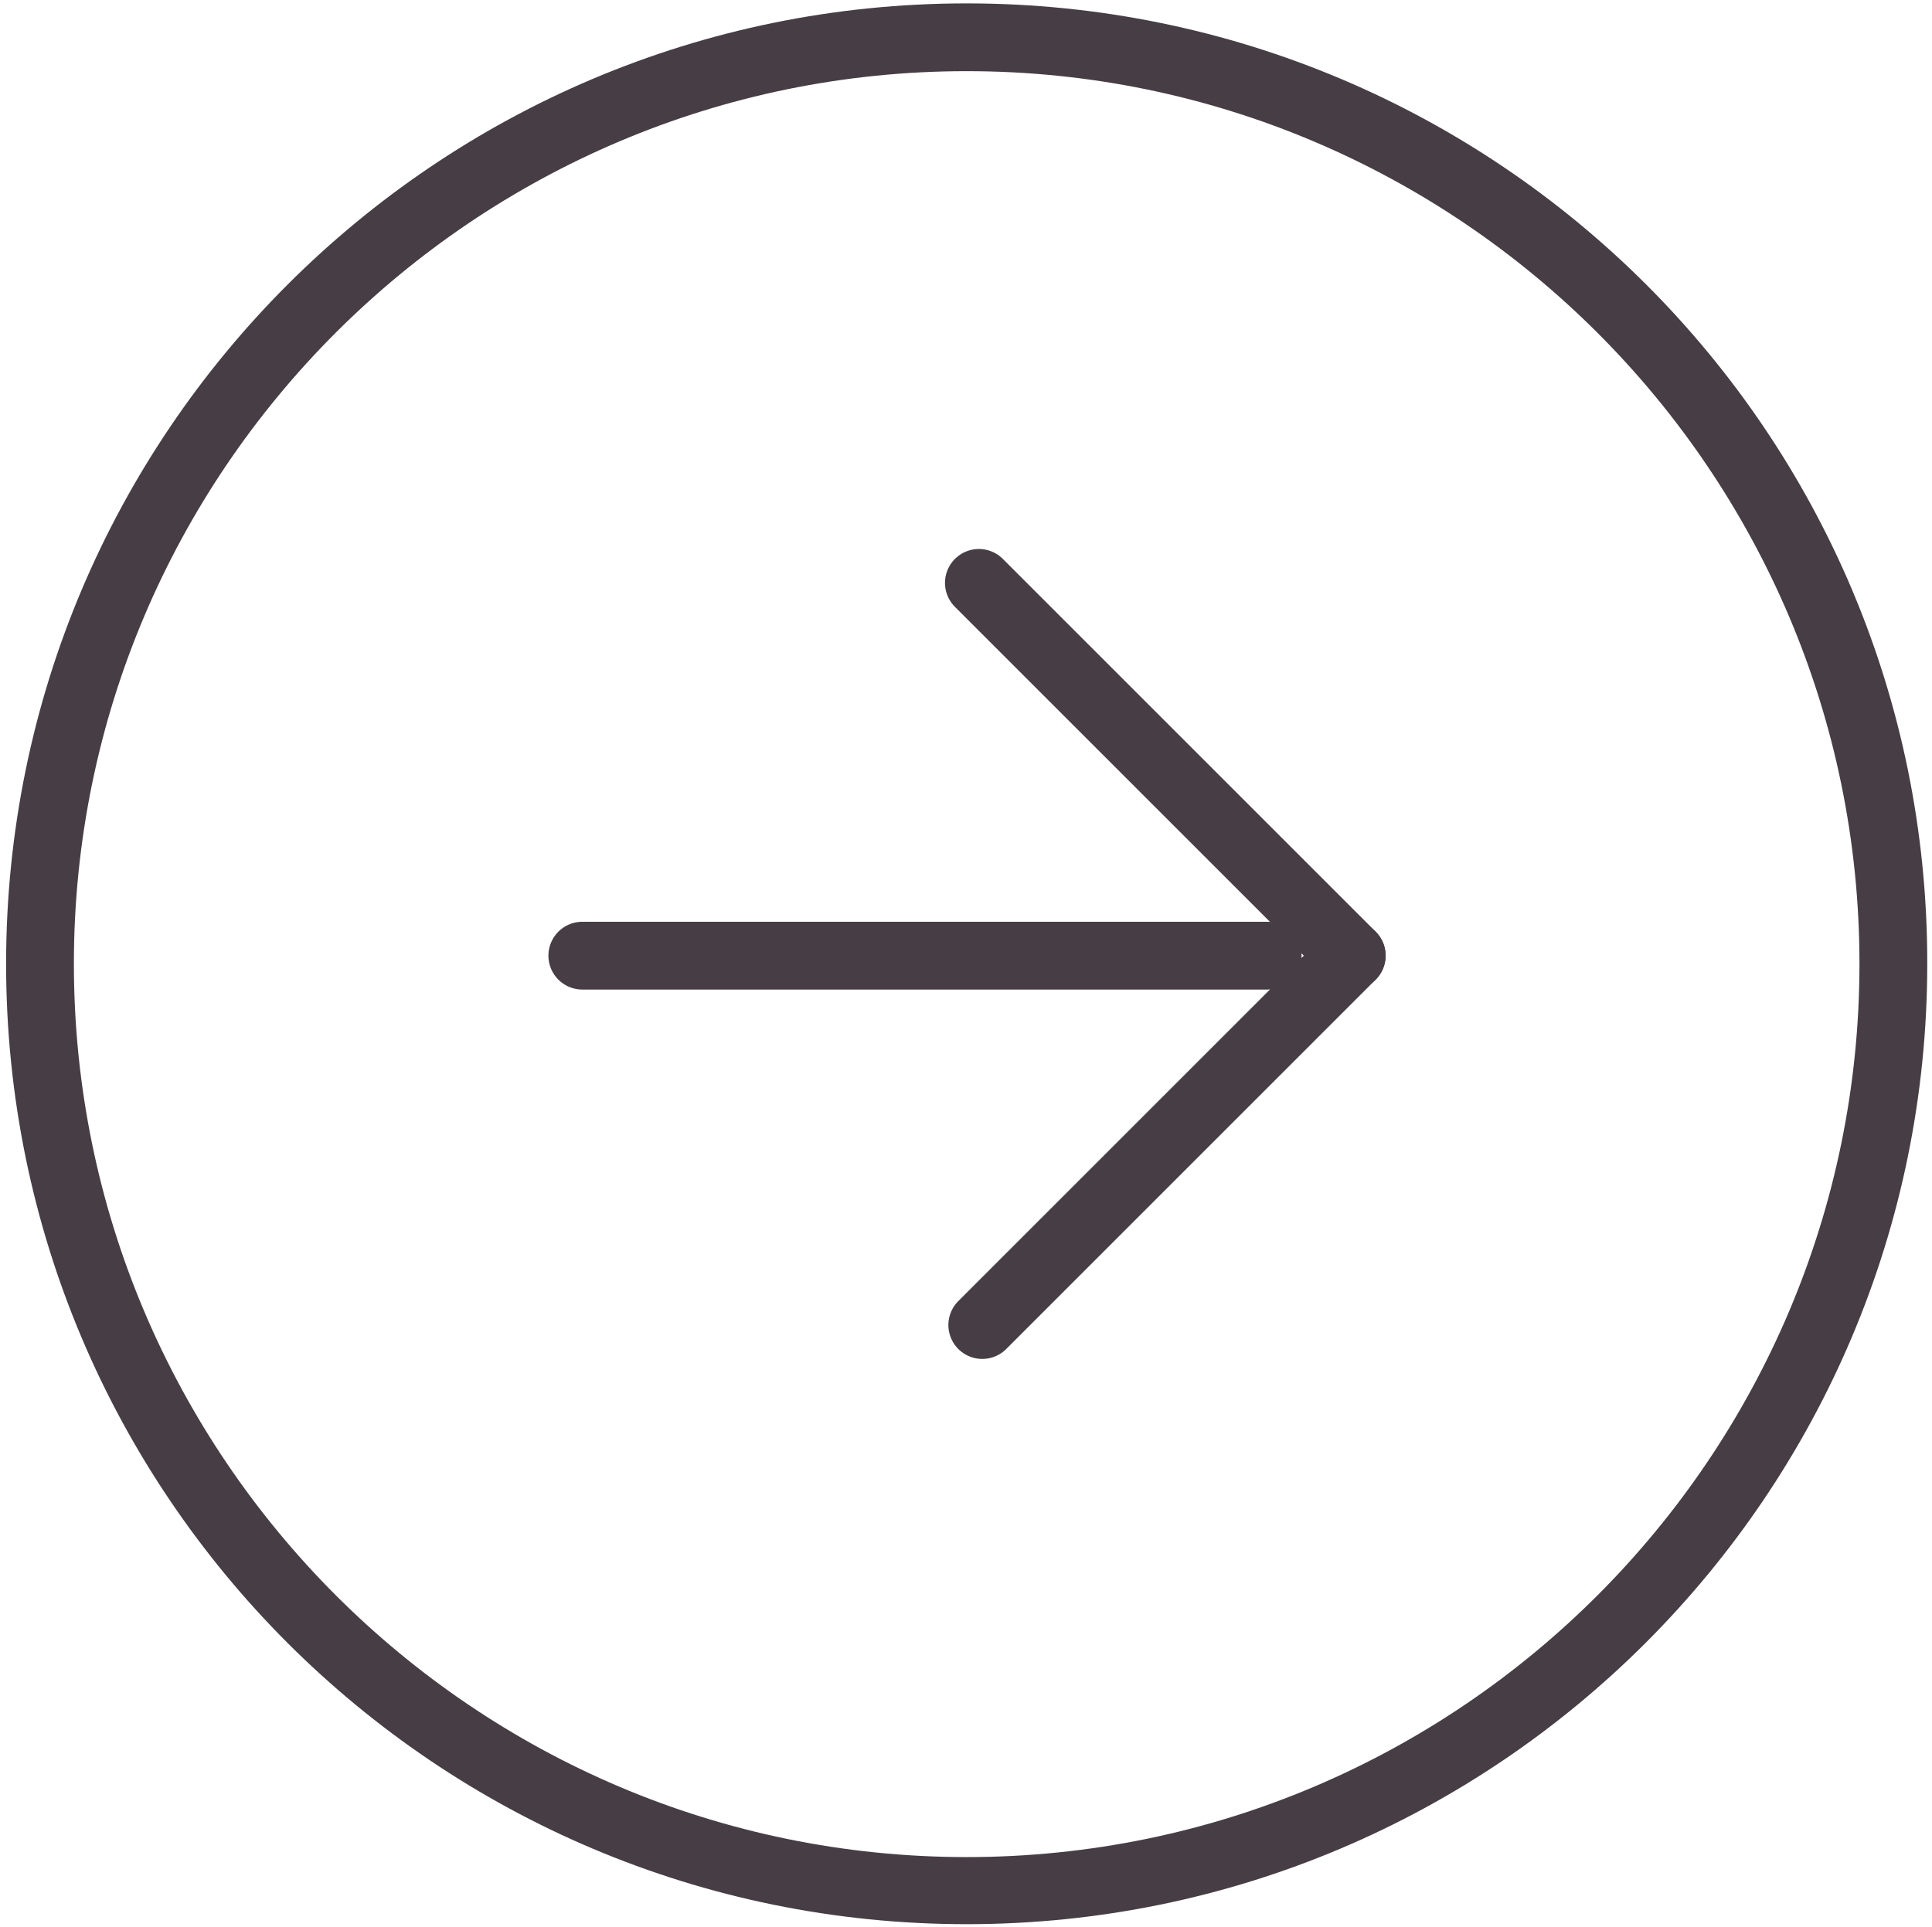
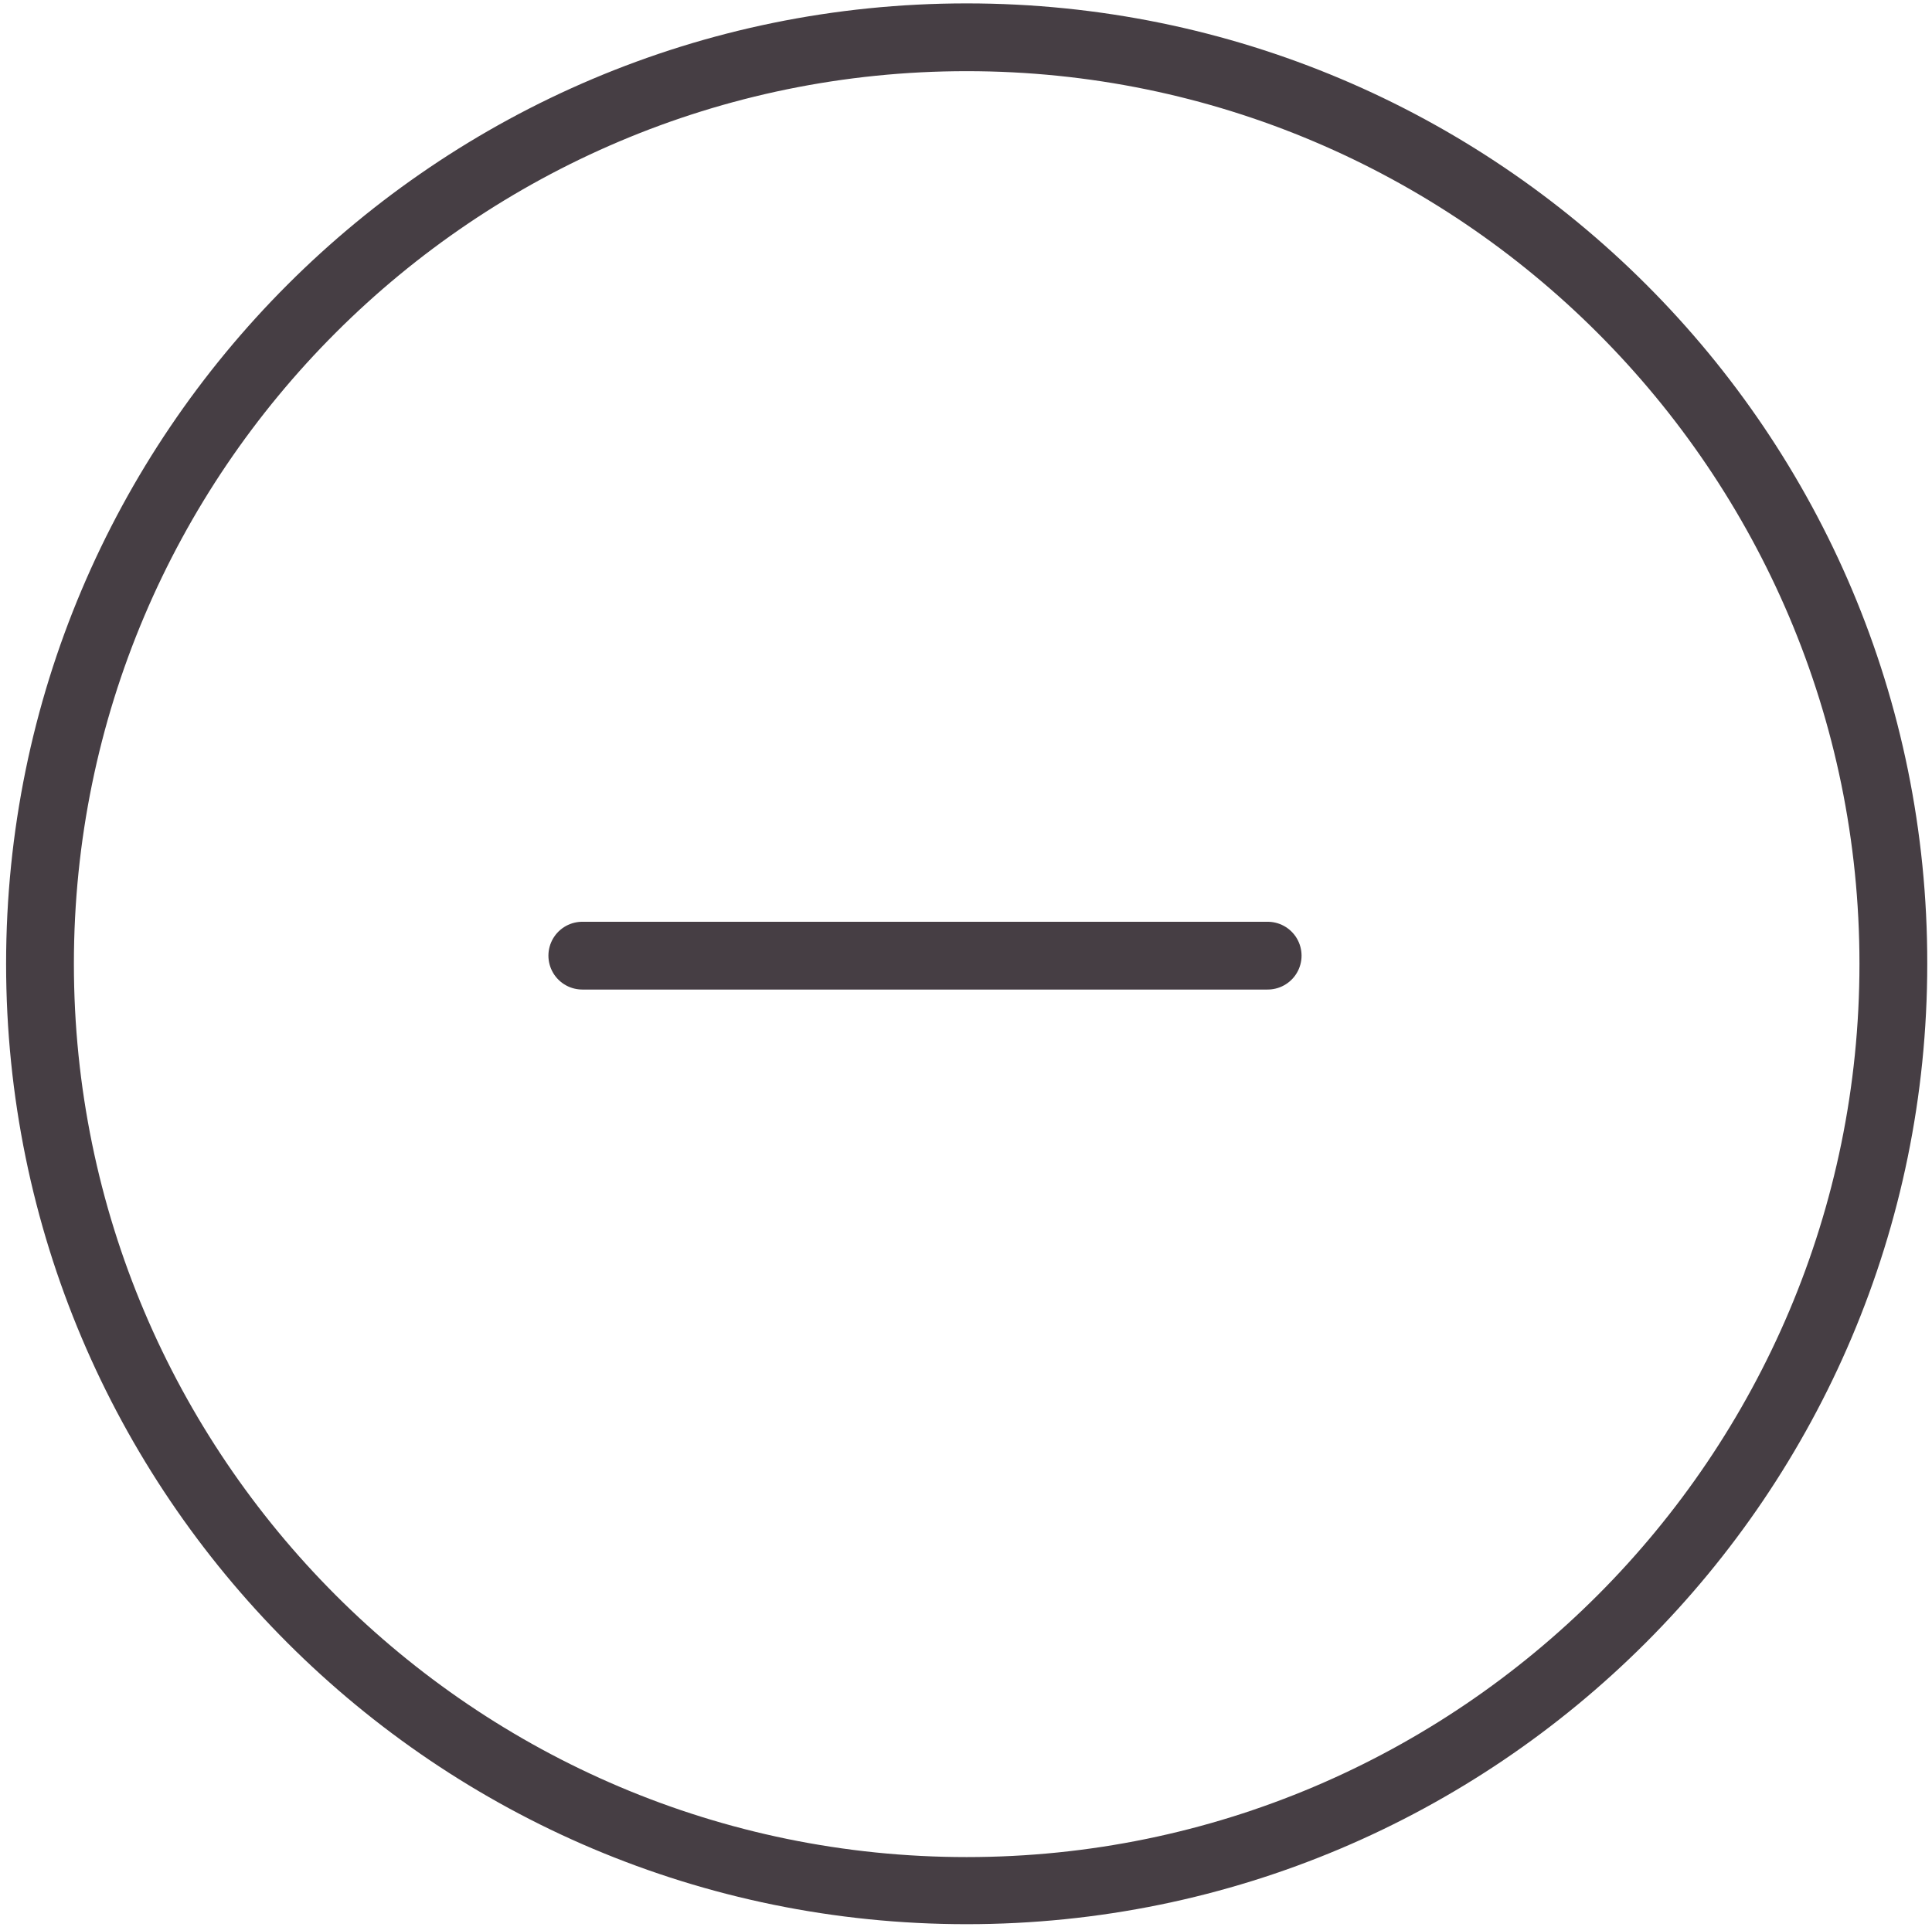
<svg xmlns="http://www.w3.org/2000/svg" version="1.1" x="0px" y="0px" viewBox="0 0 28.5 28.43" style="enable-background:new 0 0 28.5 28.43;" xml:space="preserve">
  <style type="text/css">
	.st0{fill:url(#SVGID_3_);}
	.st1{fill:#F5F6EE;}
	.st2{fill:#111111;}
	.st3{fill:#FFFFFF;}
	.st4{fill:#248491;}
	.st5{opacity:0.3;}
	.st6{fill:#463E44;}
	.st7{opacity:0.8;}
	.st8{opacity:0.6;fill:#231F20;}
	.st9{fill:#B9432F;}
	.st10{fill:none;stroke:#FFFFFF;stroke-linecap:round;stroke-linejoin:round;stroke-miterlimit:10;}
	.st11{fill:#006699;}
	.st12{fill:#443D6B;}
	.st13{fill:#69775D;}
	.st14{fill:#C5A74F;}
	.st15{fill:#8A3638;}
	.st16{fill:#666633;}
	.st17{fill:none;stroke:#FFFFFF;stroke-miterlimit:10;}
	.st18{fill:none;stroke:#463E44;stroke-linecap:round;stroke-linejoin:round;stroke-miterlimit:10;}
	.st19{fill:#C8503C;}
	.st20{fill:#FFFFFF;stroke:#FFFFFF;stroke-miterlimit:10;}
	.st21{opacity:0.5;}
	.st22{fill:none;stroke:#F5F6EE;stroke-width:0.25;stroke-miterlimit:10;}
	.st23{fill:none;stroke:#F5F6EE;stroke-miterlimit:10;}
	.st24{fill:url(#SVGID_18_);}
	.st25{fill:#A4A6A7;}
	.st26{opacity:0.5;fill:#463E44;}
	.st27{fill:#17658C;}
	.st28{opacity:0.5;fill:none;stroke:#FFFFFF;stroke-linecap:round;stroke-linejoin:round;stroke-miterlimit:10;}
	.st29{fill:#5E4D40;}
	.st30{opacity:0.7;}
	.st31{fill:#6E6E6E;}
	.st32{opacity:0.3;fill:#B9432F;}
	.st33{opacity:0.3;fill:#69775D;}
	.st34{opacity:0.3;fill:#17658C;}
	.st35{opacity:0.3;fill:#F5F6EE;}
	.st36{opacity:0.3;fill:#443D6B;}
	.st37{opacity:0.3;fill:#8A3638;}
	.st38{opacity:0.3;fill:#248491;}
	.st39{opacity:0.3;fill:#5E4D40;}
	.st40{opacity:0.3;fill:#C5A74F;}
	.st41{opacity:0.3;fill:#C8503C;}
	.st42{opacity:0.45;fill:#248491;}
	.st43{display:none;}
	.st44{display:inline;opacity:0.2;}
	.st45{fill:#808087;}
</style>
  <g id="Artwork">
    <g>
      <g>
-         <path class="st6" d="M14.26,1.05c7.26,0,13.17,5.91,13.17,13.17S21.53,27.4,14.26,27.4C7,27.4,1.09,21.49,1.09,14.22     S7,1.05,14.26,1.05 M14.26,0.05c-7.83,0-14.17,6.35-14.17,14.17c0,7.83,6.35,14.17,14.17,14.17s14.17-6.35,14.17-14.17     C28.44,6.39,22.09,0.05,14.26,0.05L14.26,0.05z" />
+         <path class="st6" d="M14.26,1.05c7.26,0,13.17,5.91,13.17,13.17S21.53,27.4,14.26,27.4C7,27.4,1.09,21.49,1.09,14.22     S7,1.05,14.26,1.05 M14.26,0.05c-7.83,0-14.17,6.35-14.17,14.17c0,7.83,6.35,14.17,14.17,14.17s14.17-6.35,14.17-14.17     C28.44,6.39,22.09,0.05,14.26,0.05z" />
      </g>
      <g>
        <line class="st18" x1="8.59" y1="14.1" x2="18.7" y2="14.1" />
-         <line class="st18" x1="19.94" y1="14.1" x2="14.49" y2="19.55" />
-         <line class="st18" x1="19.94" y1="14.1" x2="14.44" y2="8.6" />
      </g>
    </g>
  </g>
  <g id="Foundation_Grid" class="st43">
</g>
</svg>